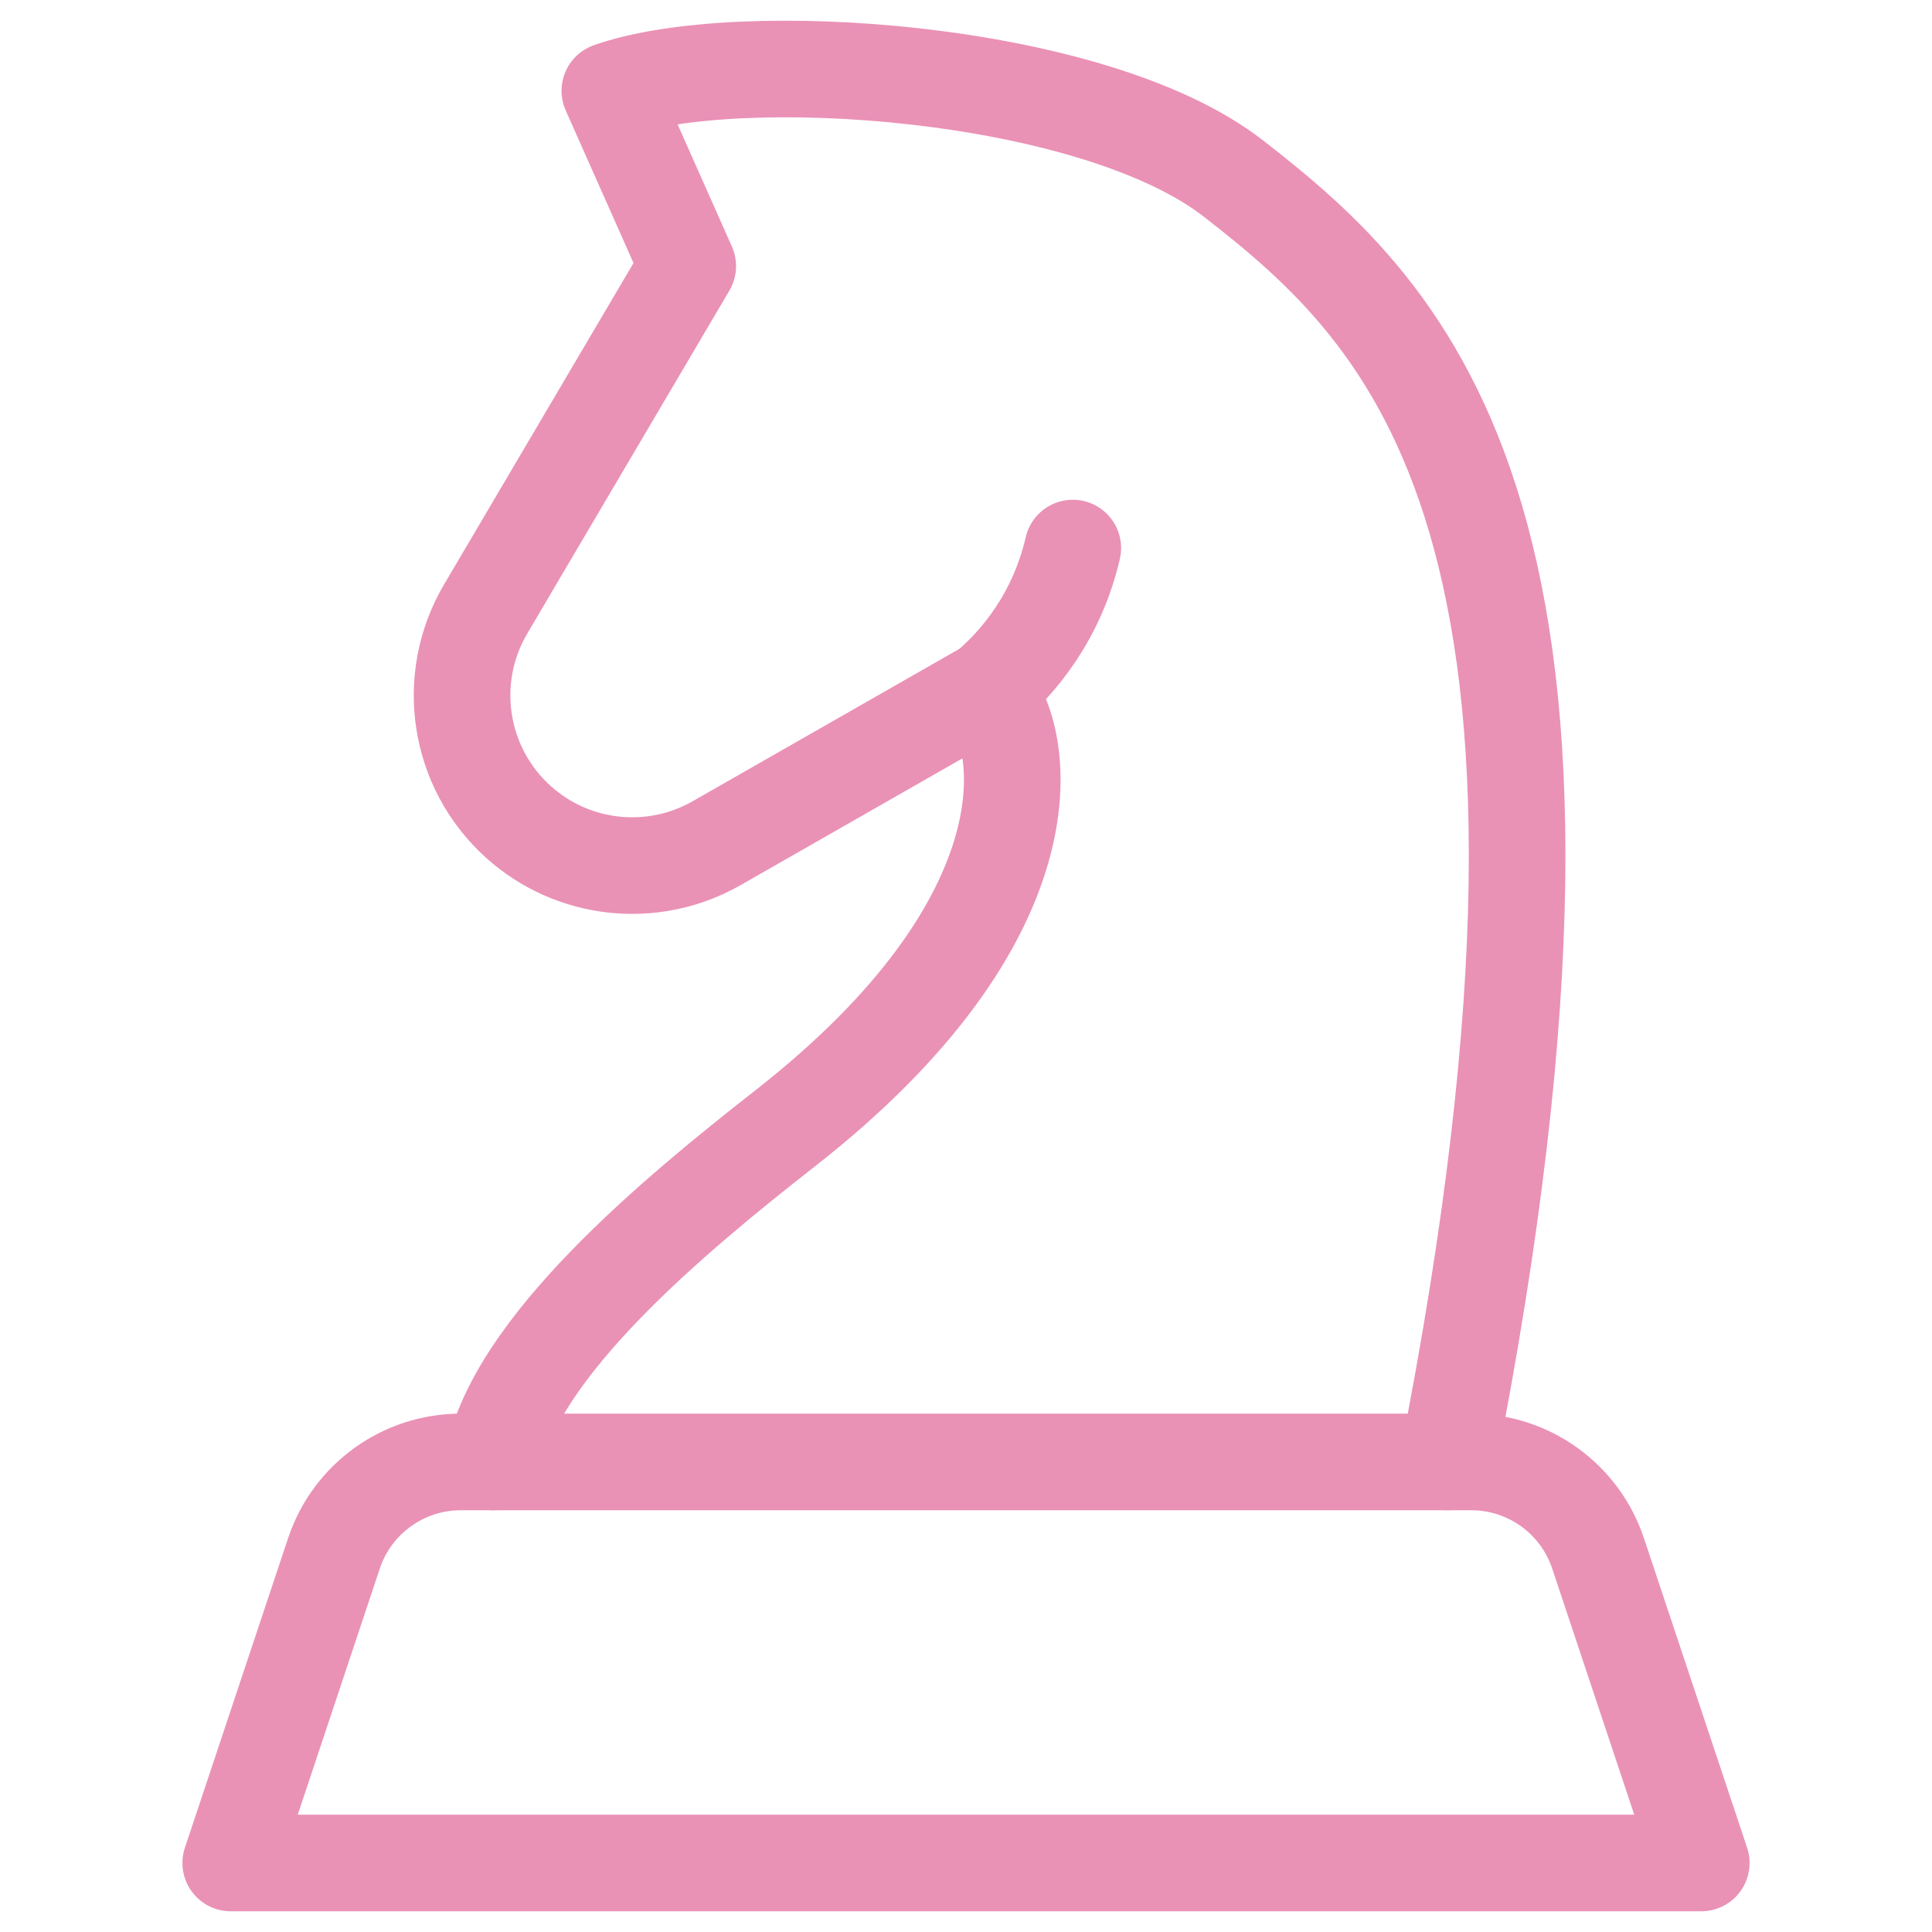
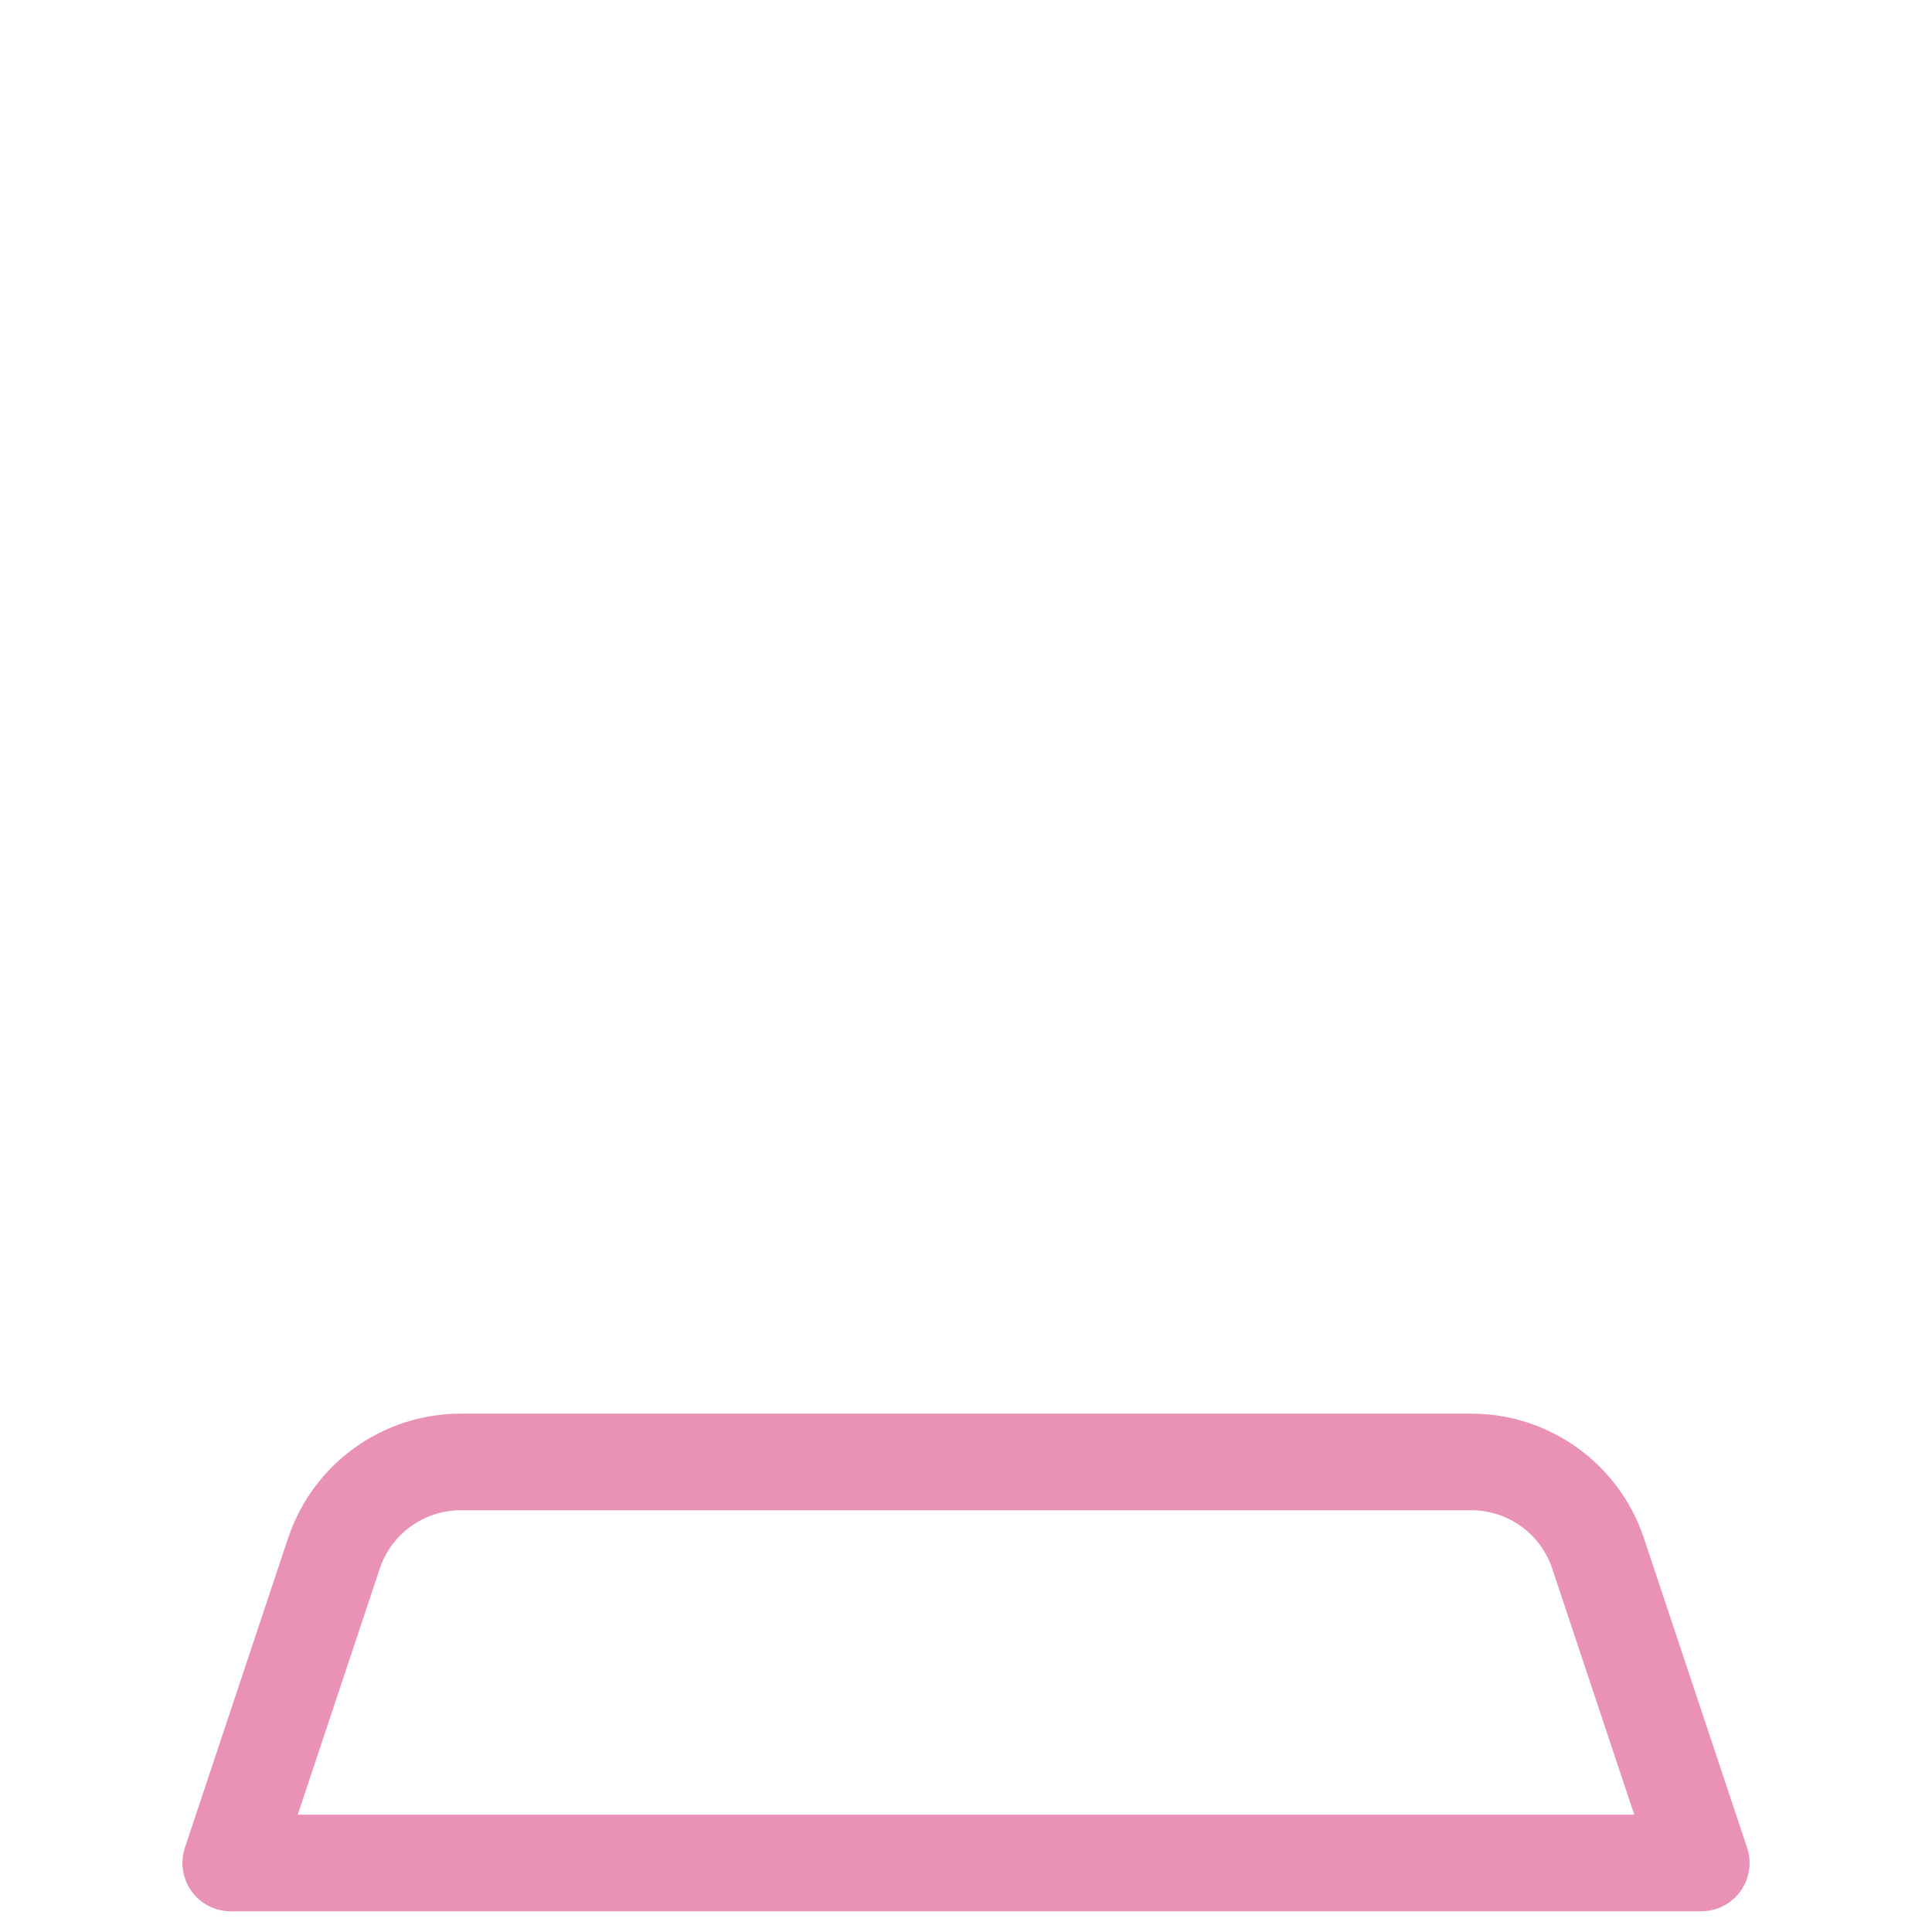
<svg xmlns="http://www.w3.org/2000/svg" width="40" height="40" viewBox="0 0 40 40" fill="none">
  <path d="M6.914 32.16C7.291 31.03 8.349 30.268 9.54 30.268H30.46C31.651 30.268 32.709 31.03 33.086 32.16L35.223 38.571H4.777L6.914 32.16Z" stroke="#EA91B6" stroke-width="2" stroke-linecap="round" stroke-linejoin="round" />
-   <path d="M10.206 30.268C10.66 27.898 13.937 25.175 16.257 23.36C21.814 19.011 21.299 15.292 20.391 14.284L14.837 17.457C13.518 18.211 11.863 18.034 10.733 17.017C9.487 15.896 9.204 14.053 10.055 12.609L14.239 5.51L12.626 1.88C15.282 0.938 22.63 1.436 25.535 3.695C29.165 6.519 33.804 10.805 29.972 30.268" stroke="#EA91B6" stroke-width="2" stroke-linecap="round" stroke-linejoin="round" />
-   <path d="M22.211 11.347C21.889 12.741 21.104 13.707 20.406 14.288" stroke="#EA91B6" stroke-width="2" stroke-linecap="round" stroke-linejoin="round" />
</svg>